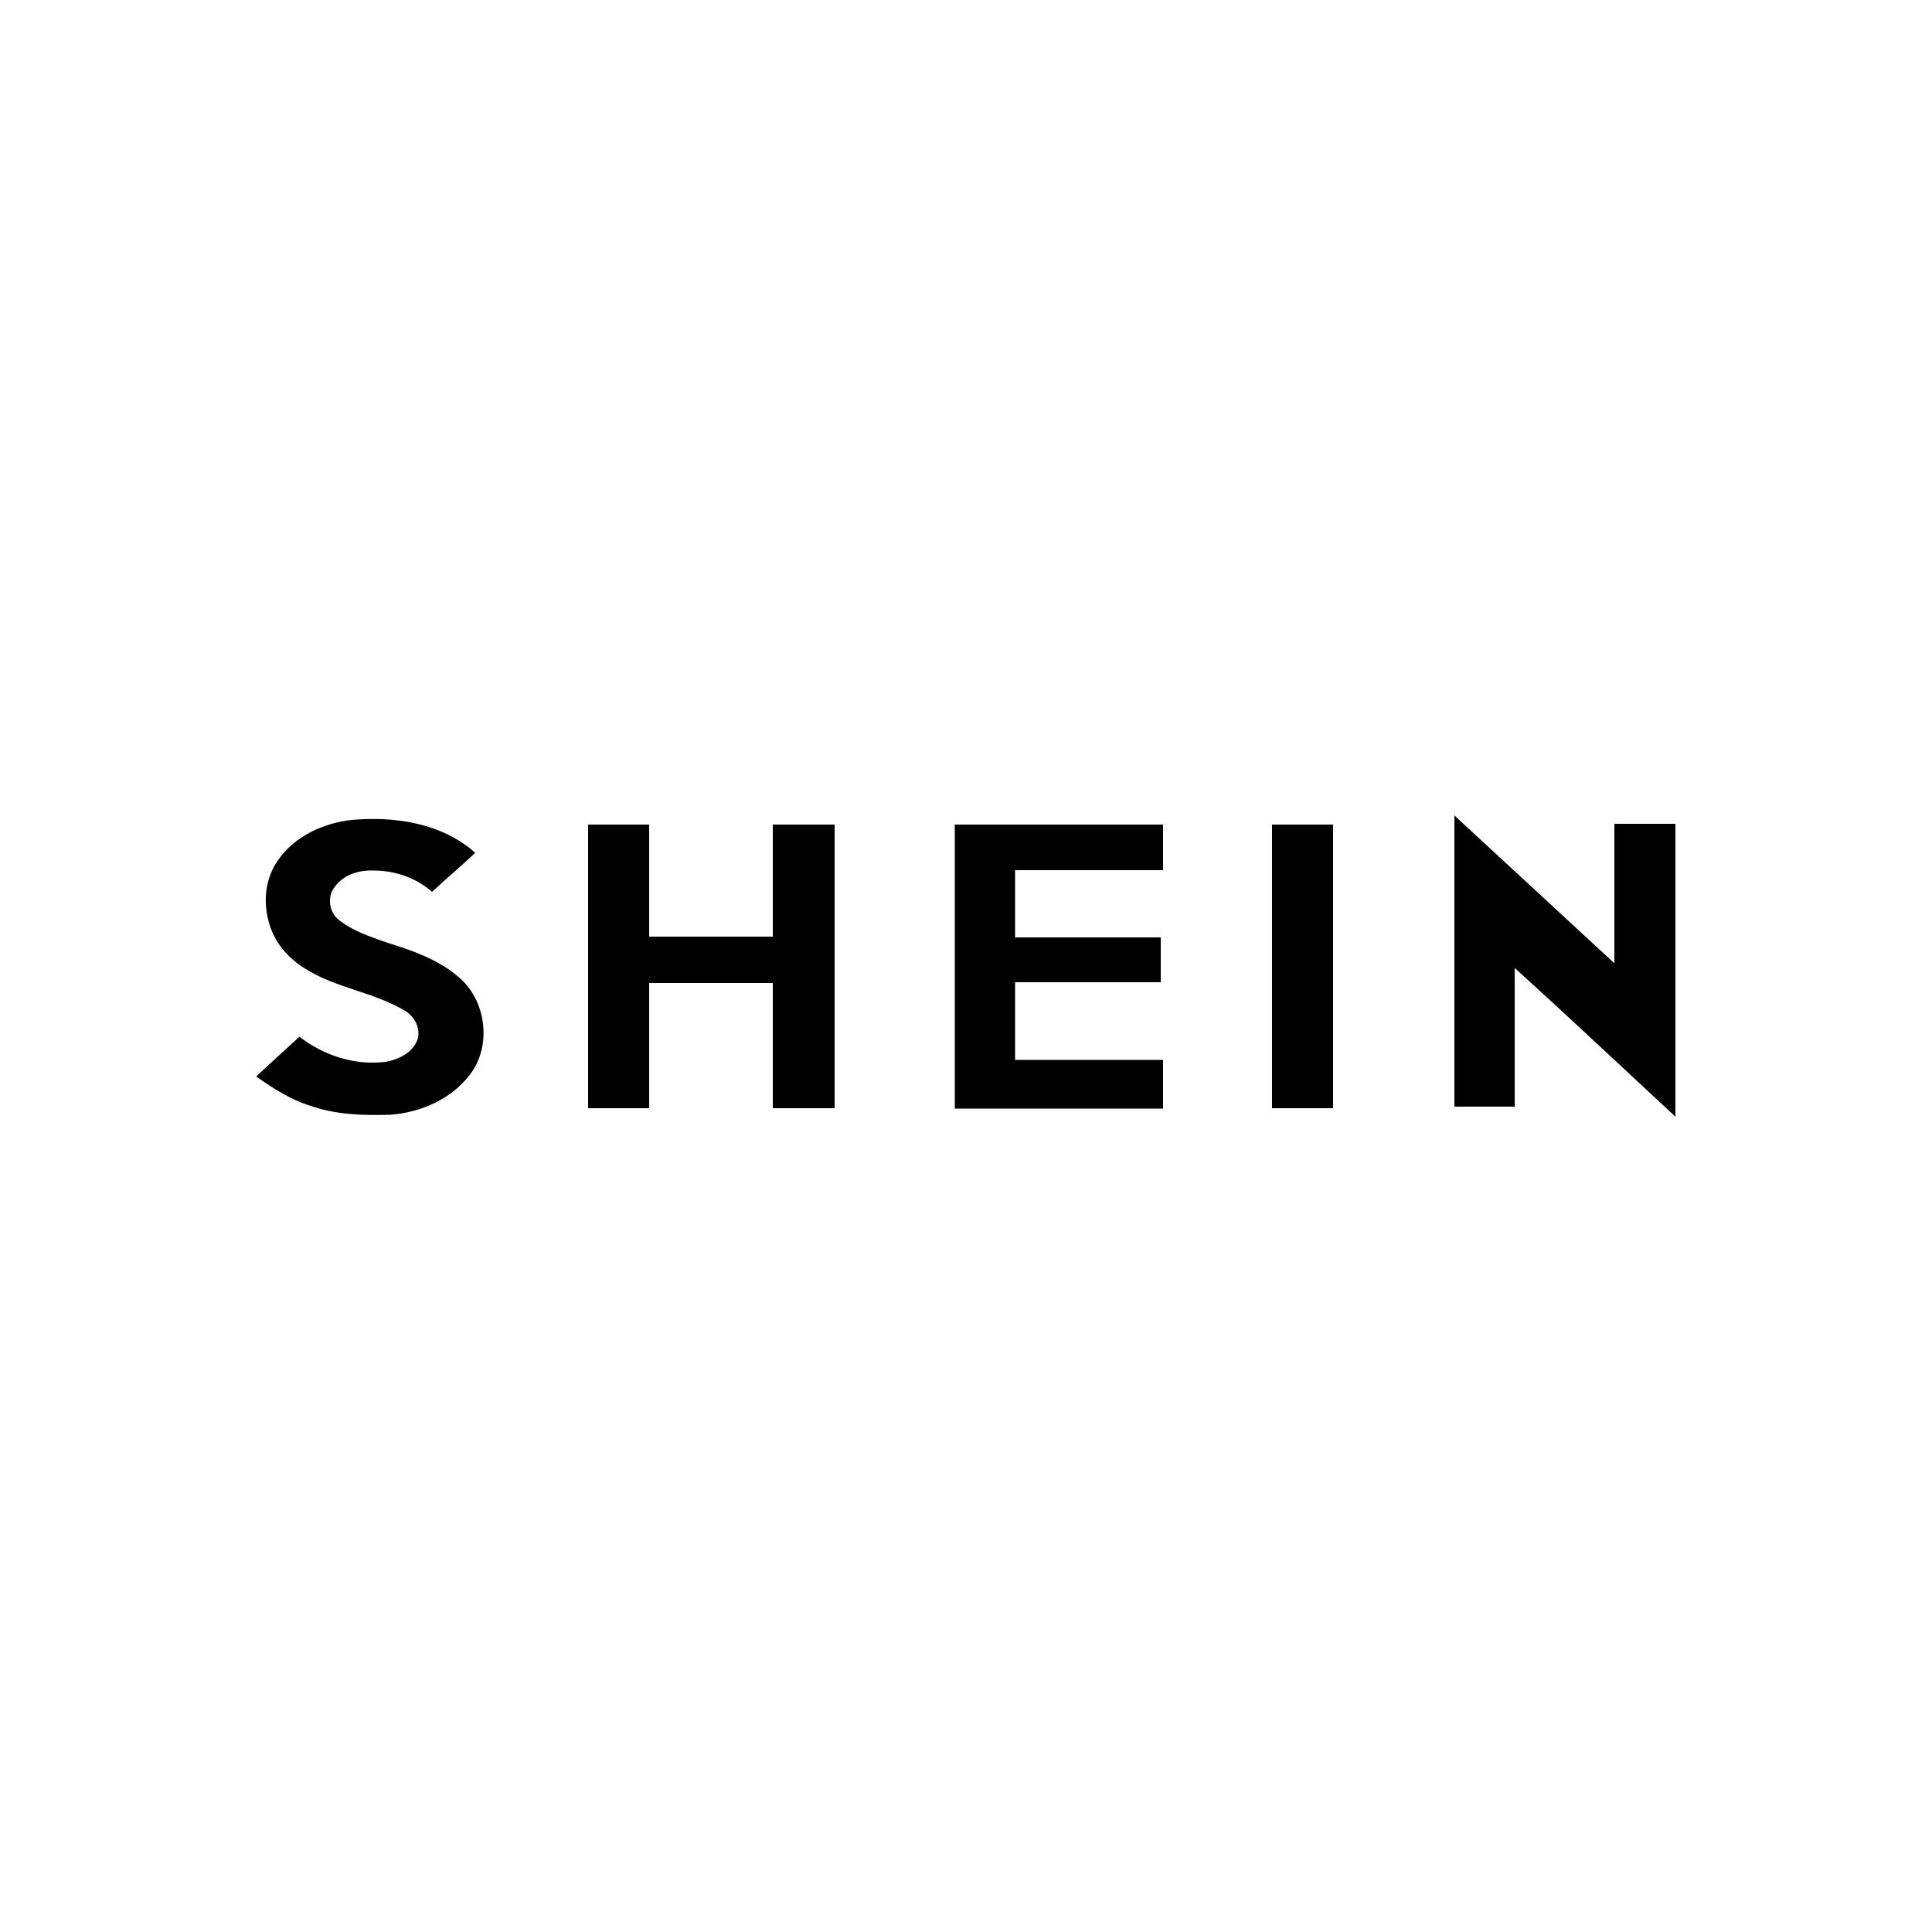
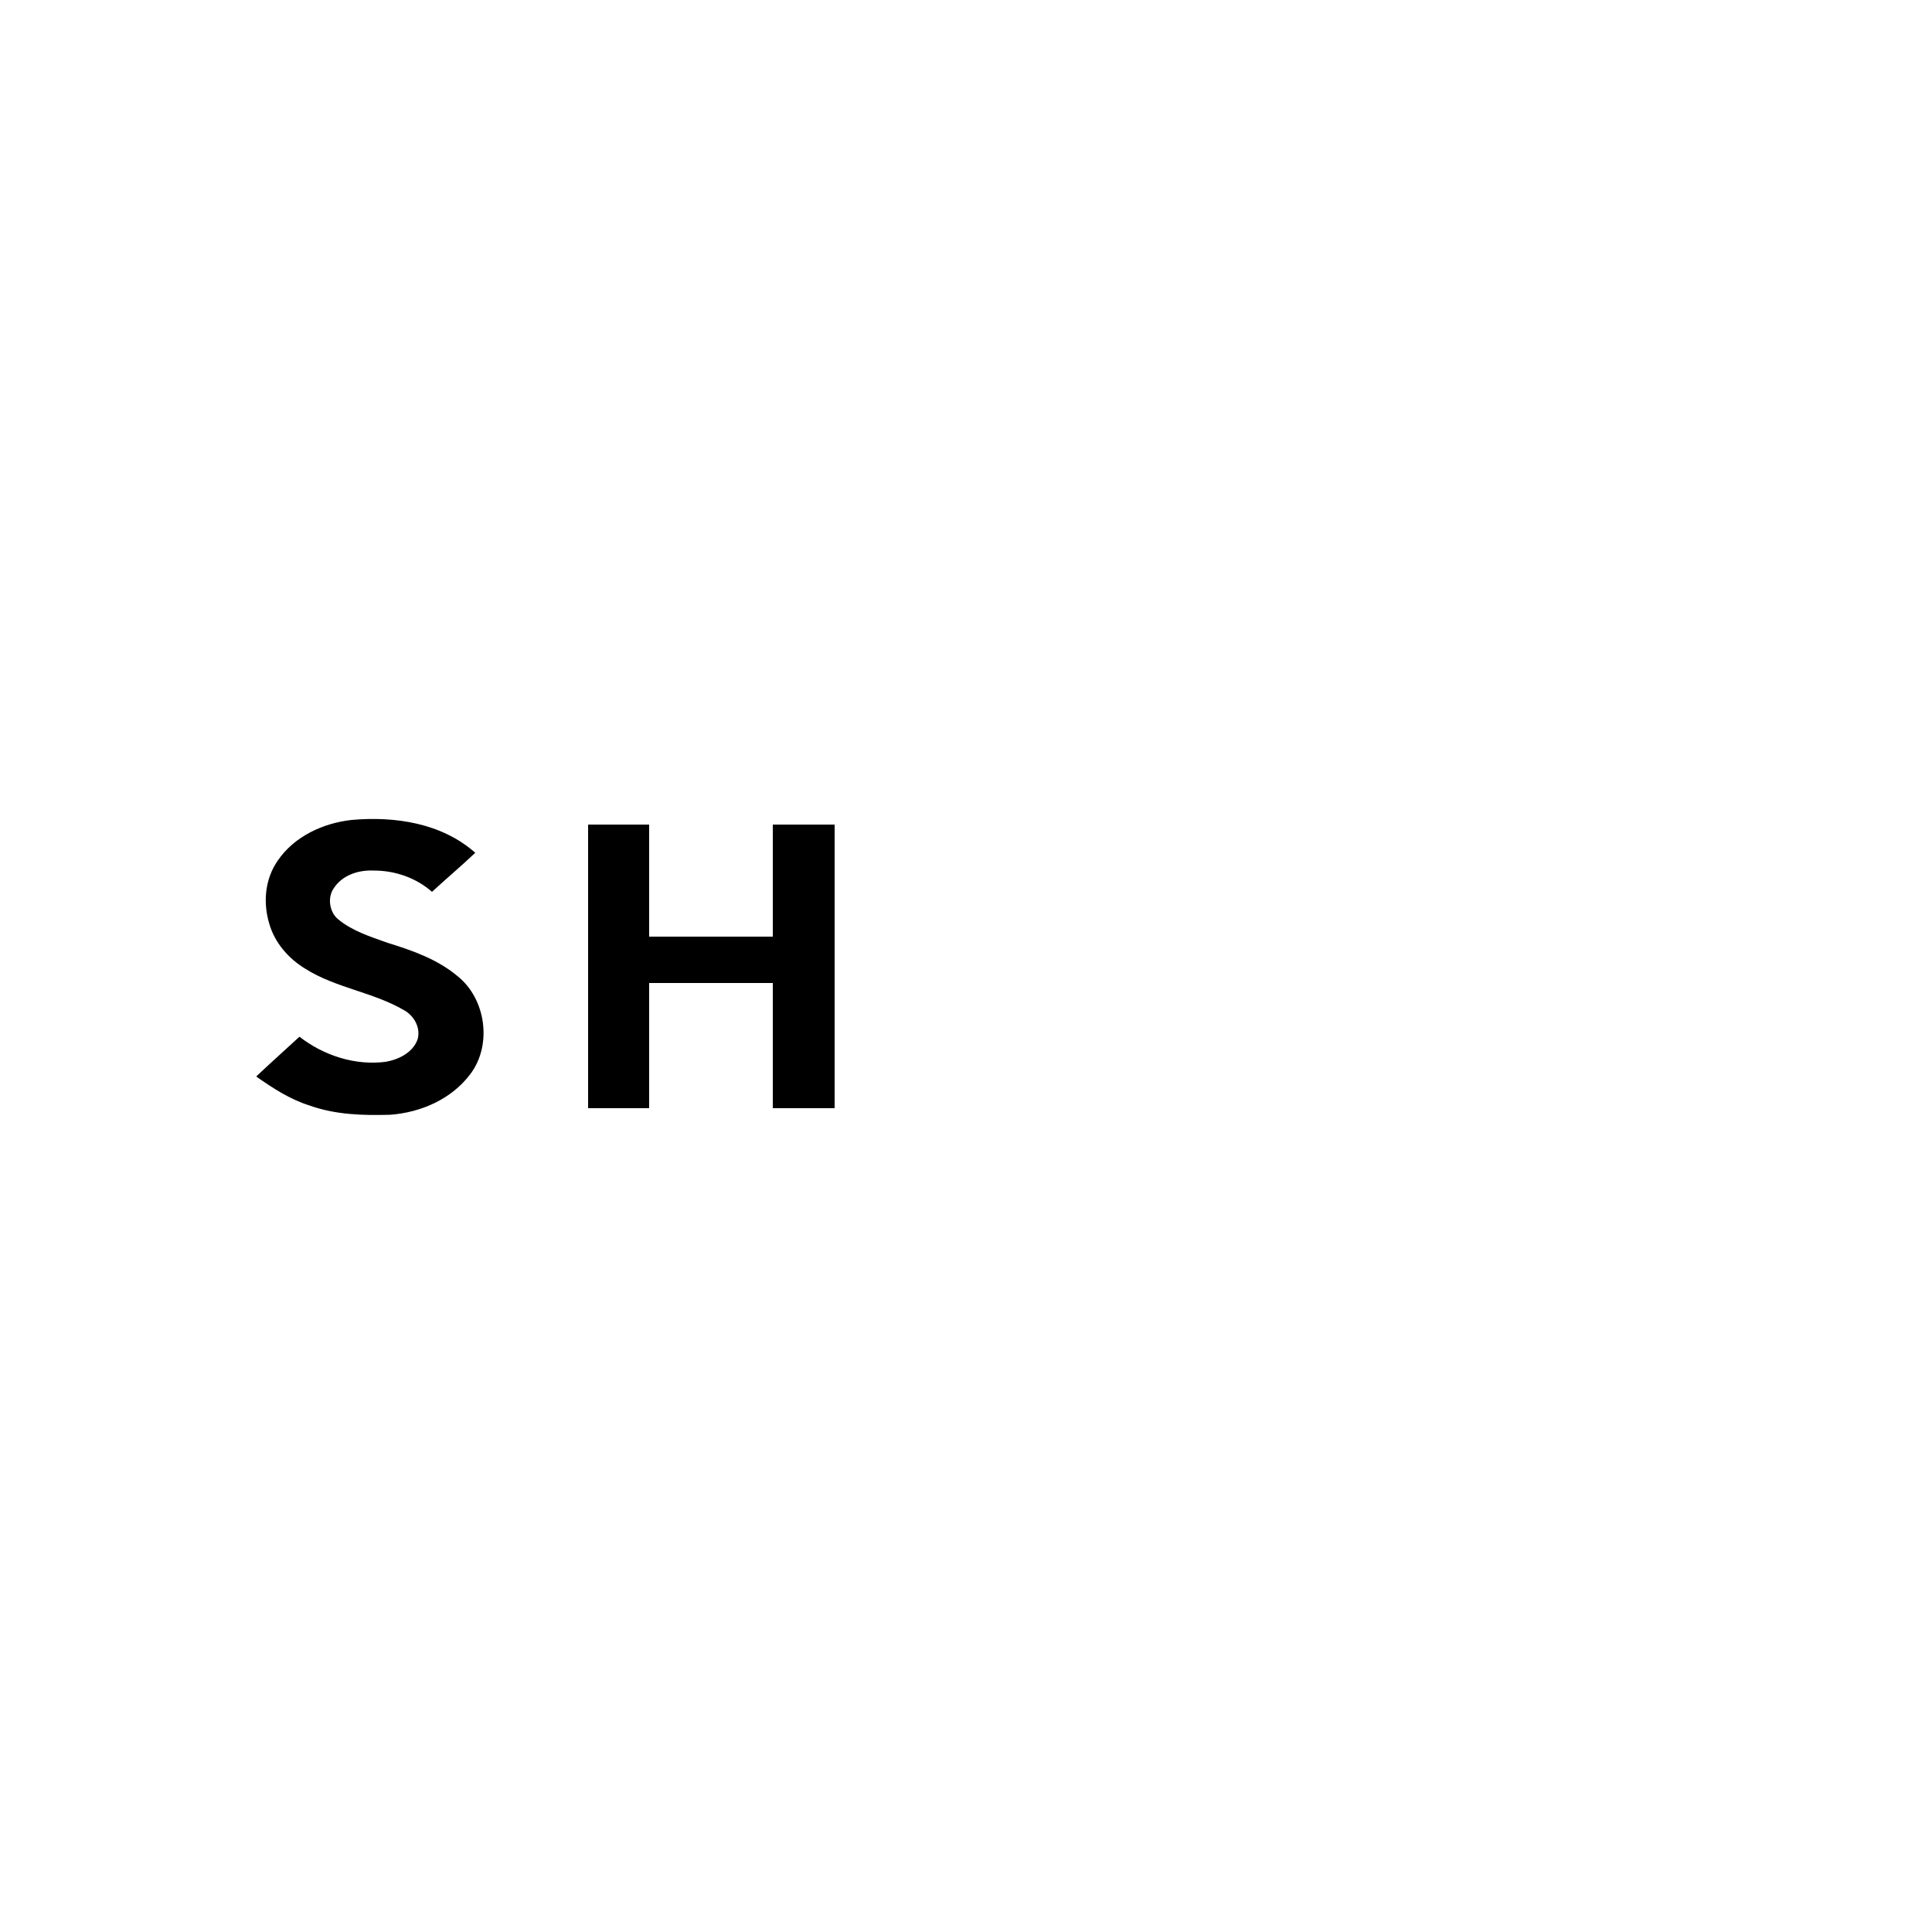
<svg xmlns="http://www.w3.org/2000/svg" xmlns:xlink="http://www.w3.org/1999/xlink" version="1.1" id="Layer_1" x="0px" y="0px" viewBox="0 0 500 500" style="enable-background:new 0 0 500 500;" xml:space="preserve">
  <style type="text/css">
	.st0{clip-path:url(#SVGID_00000133506496088650510530000003336560041305349508_);}
	.st1{clip-path:url(#SVGID_00000101812812644979269170000011465964208447289256_);}
</style>
  <g id="surface1">
    <g>
      <defs>
        <rect id="SVGID_1_" x="375.9" y="211" width="57.7" height="78.1" />
      </defs>
      <clipPath id="SVGID_00000031926274398946301810000010046093712624139149_">
        <use xlink:href="#SVGID_1_" style="overflow:visible;" />
      </clipPath>
      <g style="clip-path:url(#SVGID_00000031926274398946301810000010046093712624139149_);">
-         <path d="M376.4,211c0.2,0.2,0.4,0.4,0.6,0.6c13.6,12.6,27.2,25.1,40.8,37.7c0-12,0-24.1,0-36.1c5.3,0,10.5,0,15.8,0     c0,25.3,0,50.5,0,75.8c-13.8-12.8-27.6-25.8-41.6-38.5c0,12,0,23.9,0,35.9c-5.3,0-10.3,0-15.6,0     C376.4,261.5,376.4,236.1,376.4,211" />
-       </g>
+         </g>
    </g>
    <g>
      <defs>
        <rect id="SVGID_00000138547039562871310340000004771178715646030523_" x="66.4" y="211.5" width="59.1" height="77.5" />
      </defs>
      <clipPath id="SVGID_00000066505723701285210300000015178983153349320845_">
        <use xlink:href="#SVGID_00000138547039562871310340000004771178715646030523_" style="overflow:visible;" />
      </clipPath>
      <g style="clip-path:url(#SVGID_00000066505723701285210300000015178983153349320845_);">
        <path d="M71.9,222.7c4.3-6.3,11.8-9.7,19.1-10.5c11.2-1,23.3,0.8,32,8.5c-3.6,3.4-7.5,6.7-11.2,10.1c-4.1-3.6-9.5-5.5-15-5.5     c-4.1-0.2-8.3,1.2-10.5,4.7c-1.6,2.4-1,6.1,1.2,7.9c3.6,3,8.3,4.5,12.8,6.1c6.5,2,13,4.3,18.2,8.7c7.3,5.9,8.9,17.8,3.2,25.3     c-4.9,6.5-12.8,9.9-20.7,10.5c-7.1,0.2-14.2,0-20.9-2.4c-5.1-1.6-9.5-4.5-13.8-7.5c3.6-3.4,7.5-6.9,11.2-10.3     c6.3,4.9,14.4,7.5,22.3,6.5c3.4-0.6,7.1-2.4,8.3-5.9c0.8-3-1-6.1-3.6-7.5c-8.1-4.7-17.6-5.7-25.5-10.7c-4.3-2.6-7.9-6.7-9.3-11.6     C68,233.5,68.6,227.4,71.9,222.7" />
      </g>
    </g>
    <path d="M152.2,213.4c5.3,0,10.5,0,15.8,0c0,9.7,0,19.3,0,29c10.7,0,21.3,0,32,0c0-9.7,0-19.3,0-29c5.3,0,10.7,0,16,0   c0,24.5,0,48.9,0,73.4c-5.3,0-10.7,0-16,0c0-10.7,0-21.7,0-32.4c-10.7,0-21.3,0-32,0c0,10.7,0,21.7,0,32.4c-5.3,0-10.5,0-15.8,0   C152.2,262.5,152.2,237.9,152.2,213.4" />
-     <path d="M247.1,213.4c18,0,35.9,0,53.9,0c0,3.9,0,7.9,0,11.8c-12.8,0-25.5,0-38.3,0c0,5.9,0,11.6,0,17.4c12.6,0,25.1,0,37.7,0   c0,3.9,0,7.7,0,11.6c-12.6,0-25.1,0-37.7,0c0,6.7,0,13.4,0,20.1c12.8,0,25.5,0,38.3,0c0,4.3,0,8.3,0,12.6c-18,0-35.9,0-53.9,0   C247.1,262.5,247.1,237.9,247.1,213.4" />
-     <path d="M329.2,213.4c5.3,0,10.5,0,15.8,0c0,24.5,0,48.9,0,73.4c-5.3,0-10.5,0-15.8,0C329.2,262.5,329.2,237.9,329.2,213.4" />
  </g>
</svg>